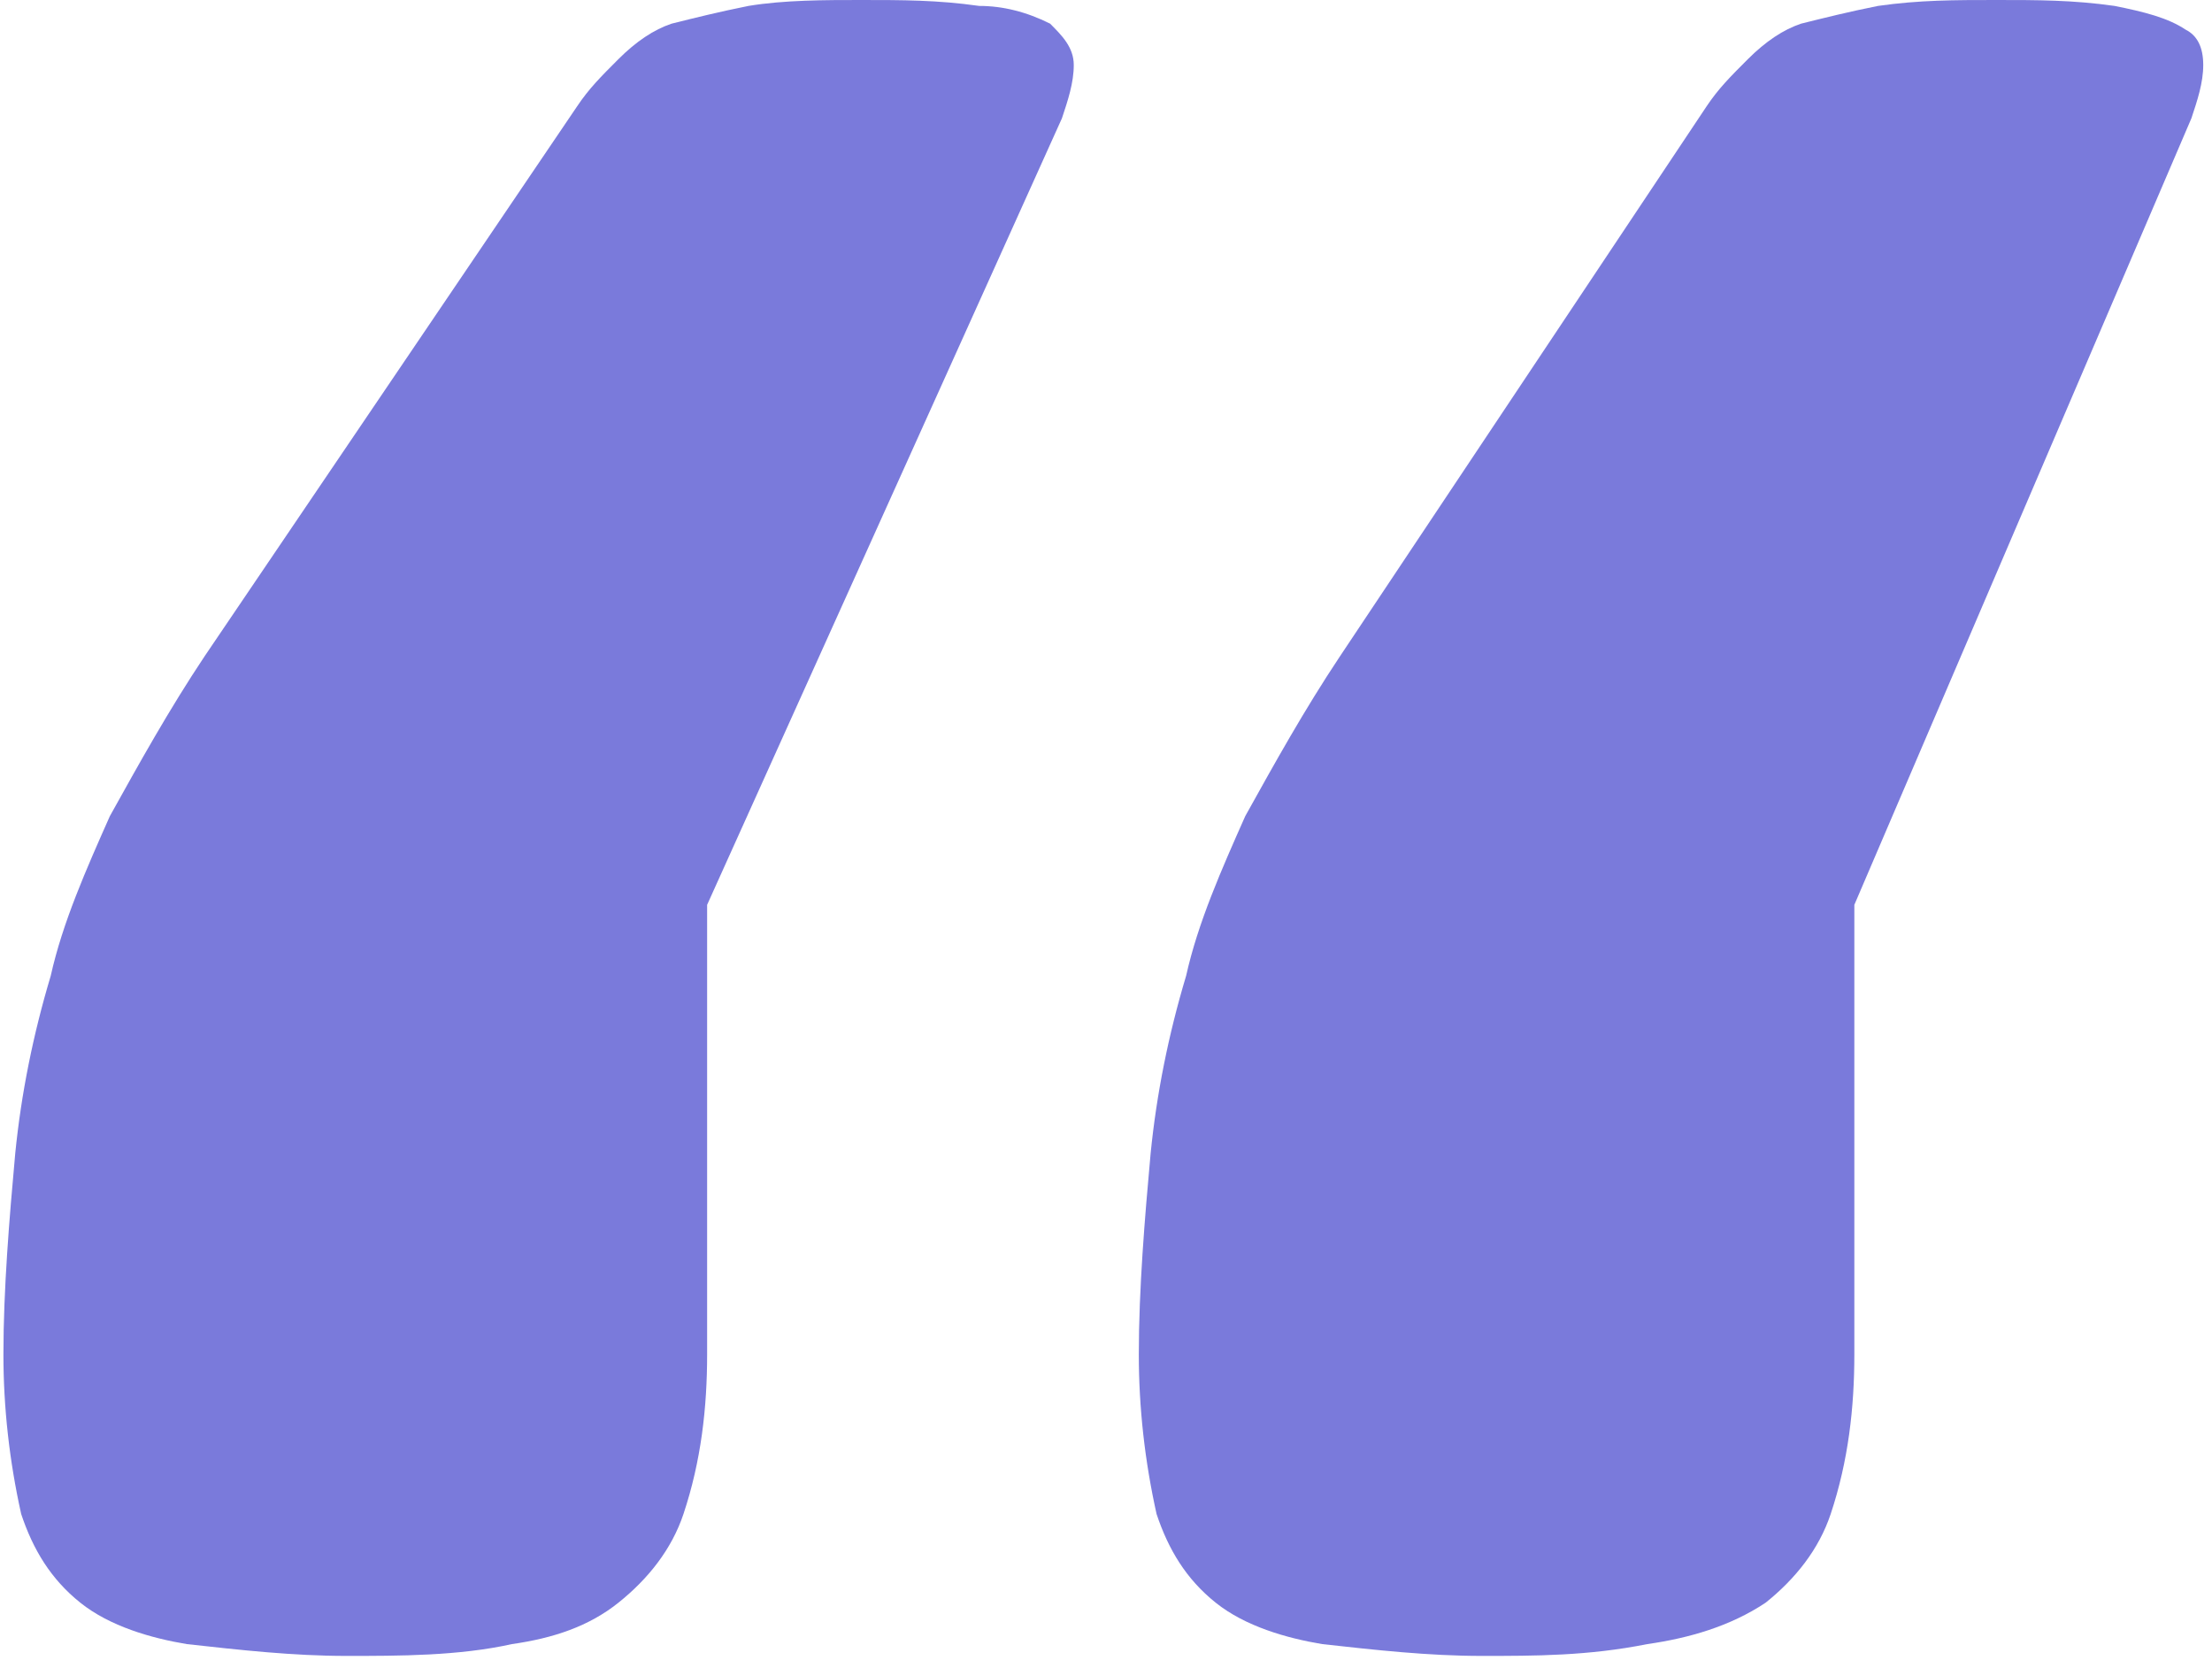
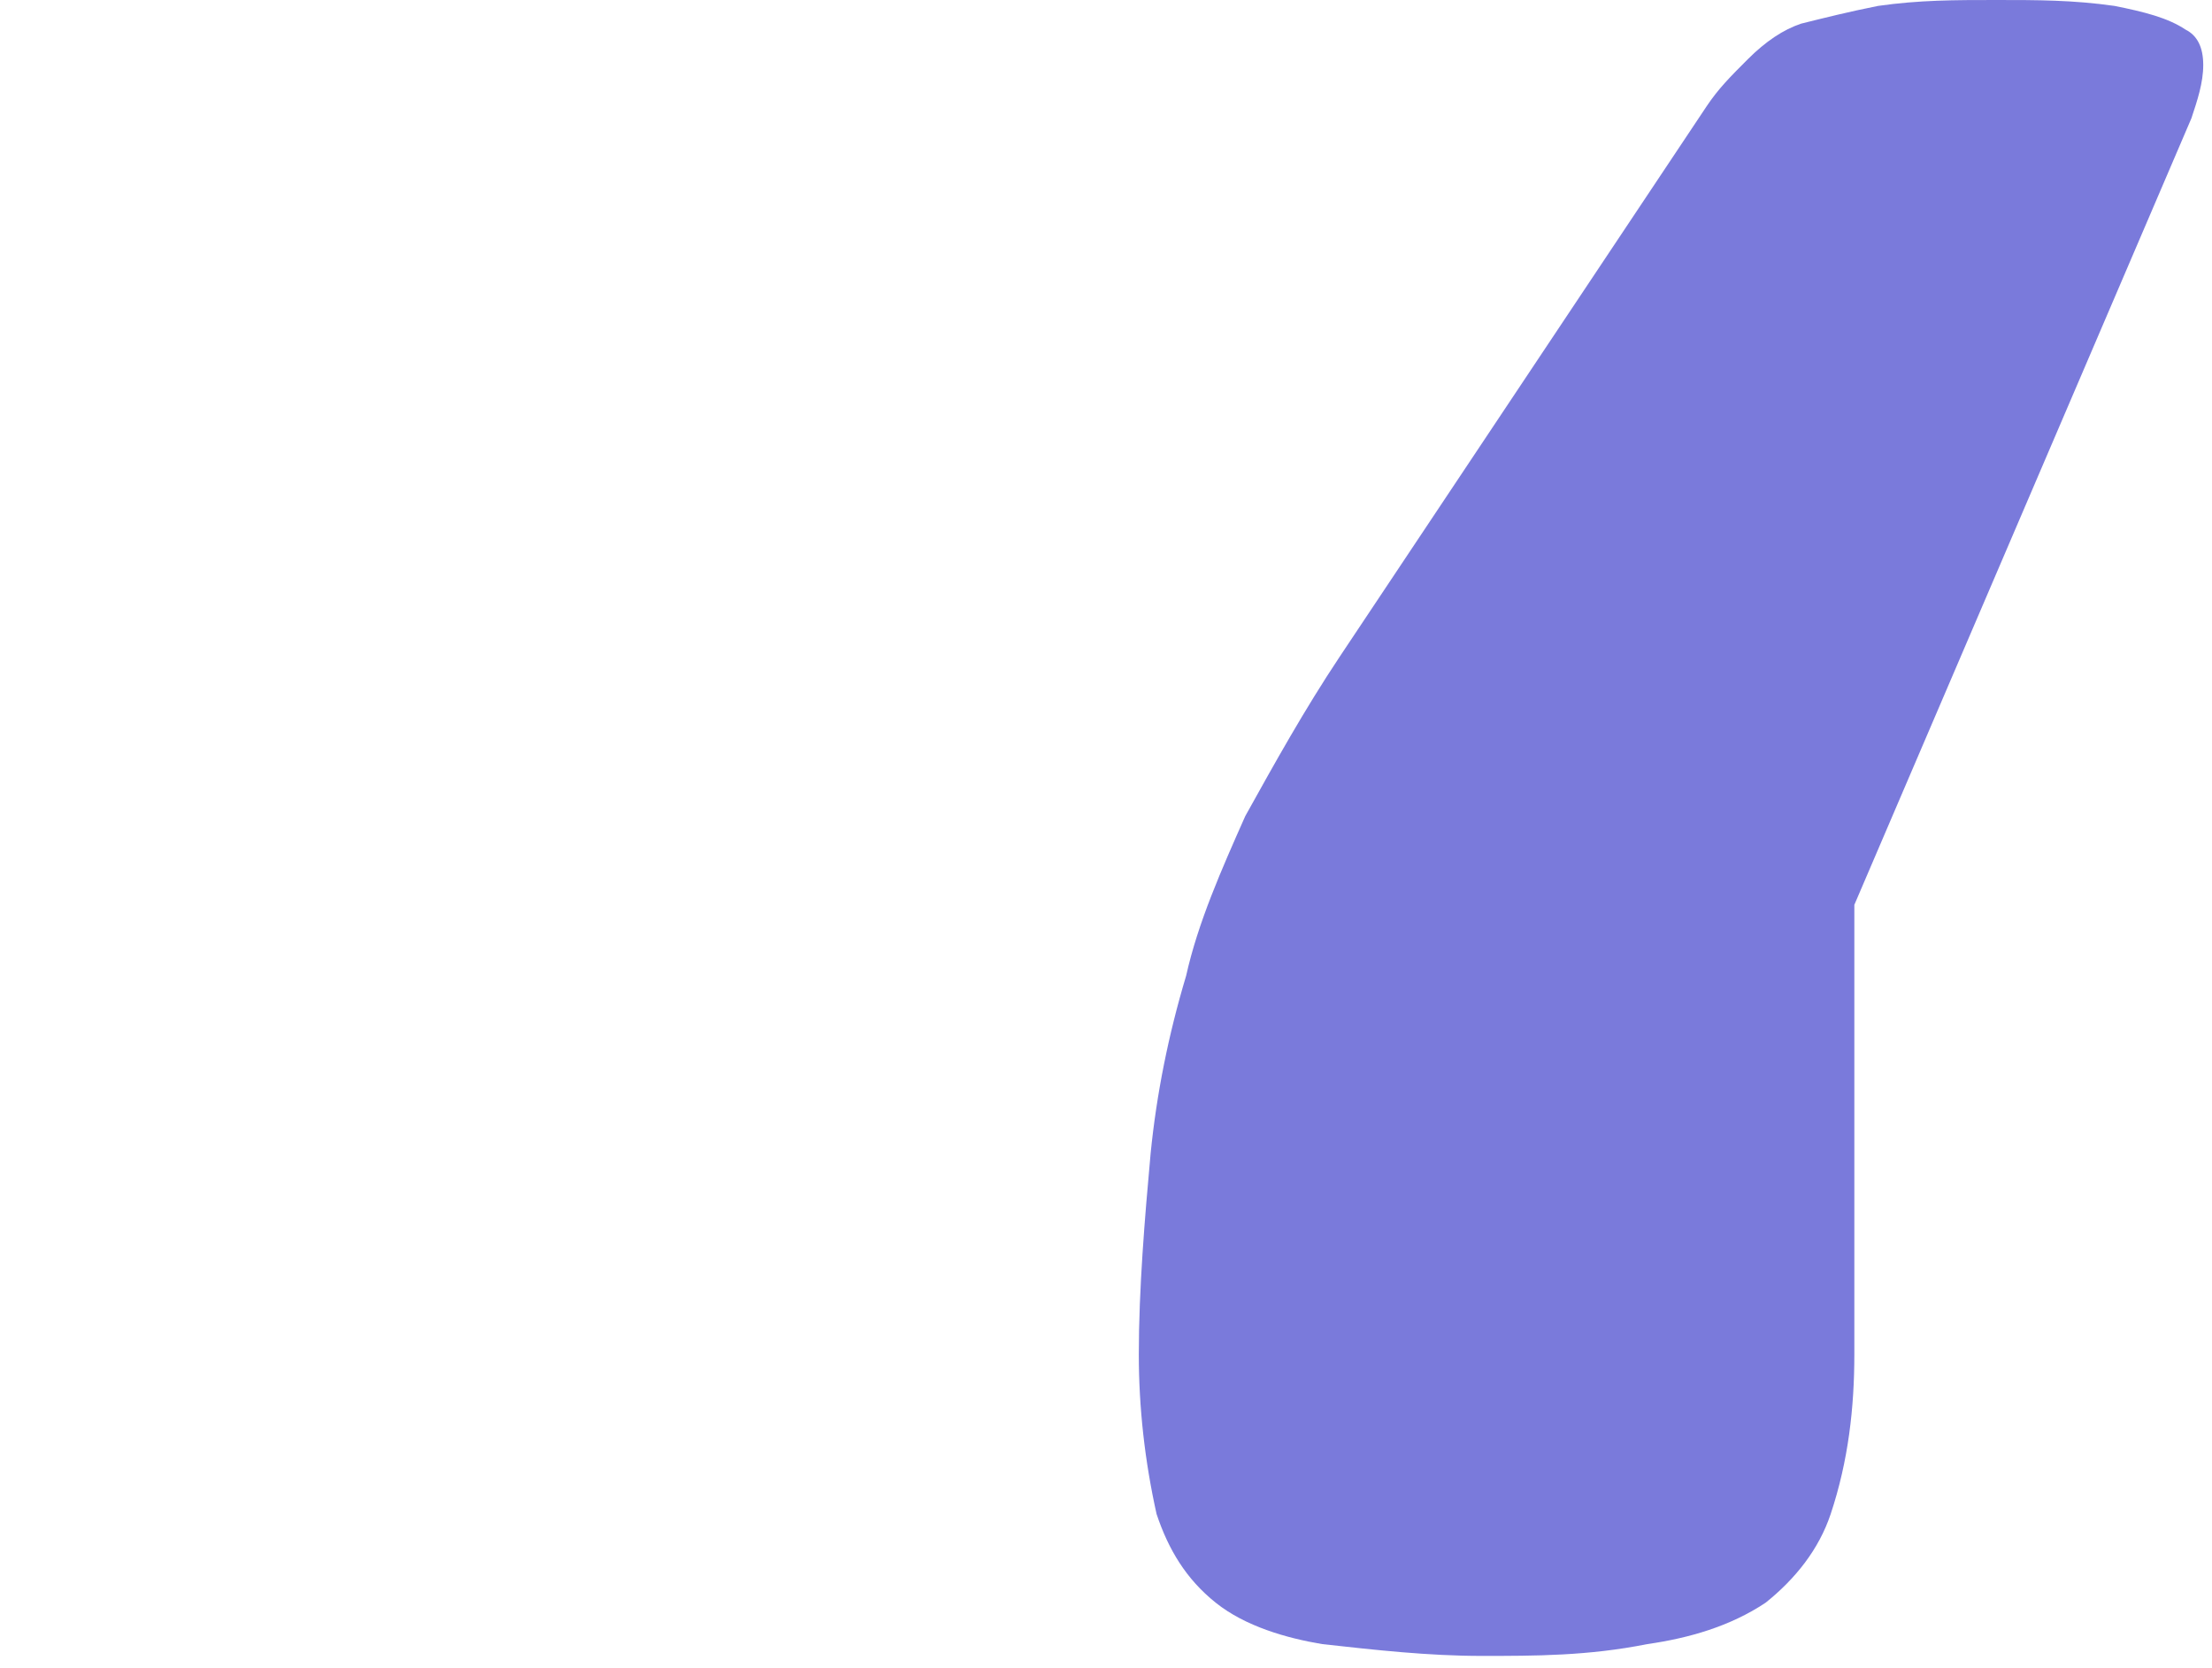
<svg xmlns="http://www.w3.org/2000/svg" width="126" height="95" viewBox="0 0 126 95" fill="none">
-   <path d="M55.774 0.337C53.416 -5.14482e-06 51.395 0 49.037 0C47.016 0 44.658 -5.14482e-06 42.637 0.337C40.953 0.674 39.606 1.011 38.258 1.347C37.248 1.684 36.237 2.358 35.227 3.368C34.216 4.379 33.543 5.053 32.869 6.063L11.648 37.389C9.627 40.421 7.943 43.453 6.258 46.484C4.911 49.516 3.564 52.547 2.89 55.579C1.88 58.947 1.206 62.316 0.869 65.684C0.532 69.389 0.195 73.432 0.195 77.137C0.195 80.168 0.532 83.2 1.206 86.232C1.88 88.253 2.89 89.937 4.574 91.284C6.258 92.632 8.616 93.305 10.637 93.642C13.669 93.979 16.701 94.316 19.732 94.316C22.764 94.316 26.132 94.316 29.164 93.642C31.522 93.305 33.543 92.632 35.227 91.284C36.911 89.937 38.258 88.253 38.932 86.232C39.943 83.2 40.279 80.168 40.279 77.137V51.537L60.49 6.737C60.827 5.726 61.164 4.716 61.164 3.705C61.164 2.695 60.49 2.021 59.816 1.347C58.469 0.674 57.122 0.337 55.774 0.337Z" fill="#7A7ADB" />
  <path d="M124.49 1.684C123.48 1.011 122.132 0.674 120.448 0.337C118.09 -5.14482e-06 116.069 0 113.711 0C111.353 0 109.332 -5.14482e-06 106.974 0.337C105.29 0.674 103.943 1.011 102.595 1.347C101.585 1.684 100.574 2.358 99.564 3.368C98.553 4.379 97.88 5.053 97.206 6.063L76.322 37.389C74.301 40.421 72.617 43.453 70.932 46.484C69.585 49.516 68.238 52.547 67.564 55.579C66.553 58.947 65.88 62.316 65.543 65.684C65.206 69.389 64.869 73.432 64.869 77.137C64.869 80.168 65.206 83.2 65.88 86.232C66.553 88.253 67.564 89.937 69.248 91.284C70.932 92.632 73.29 93.305 75.311 93.642C78.343 93.979 81.374 94.316 84.406 94.316C87.438 94.316 90.469 94.316 93.838 93.642C96.195 93.305 98.553 92.632 100.574 91.284C102.259 89.937 103.606 88.253 104.28 86.232C105.29 83.2 105.627 80.168 105.627 77.137V51.537L124.827 6.737C125.164 5.726 125.501 4.716 125.501 3.705C125.501 2.695 125.164 2.021 124.49 1.684Z" fill="#7A7ADB" />
</svg>